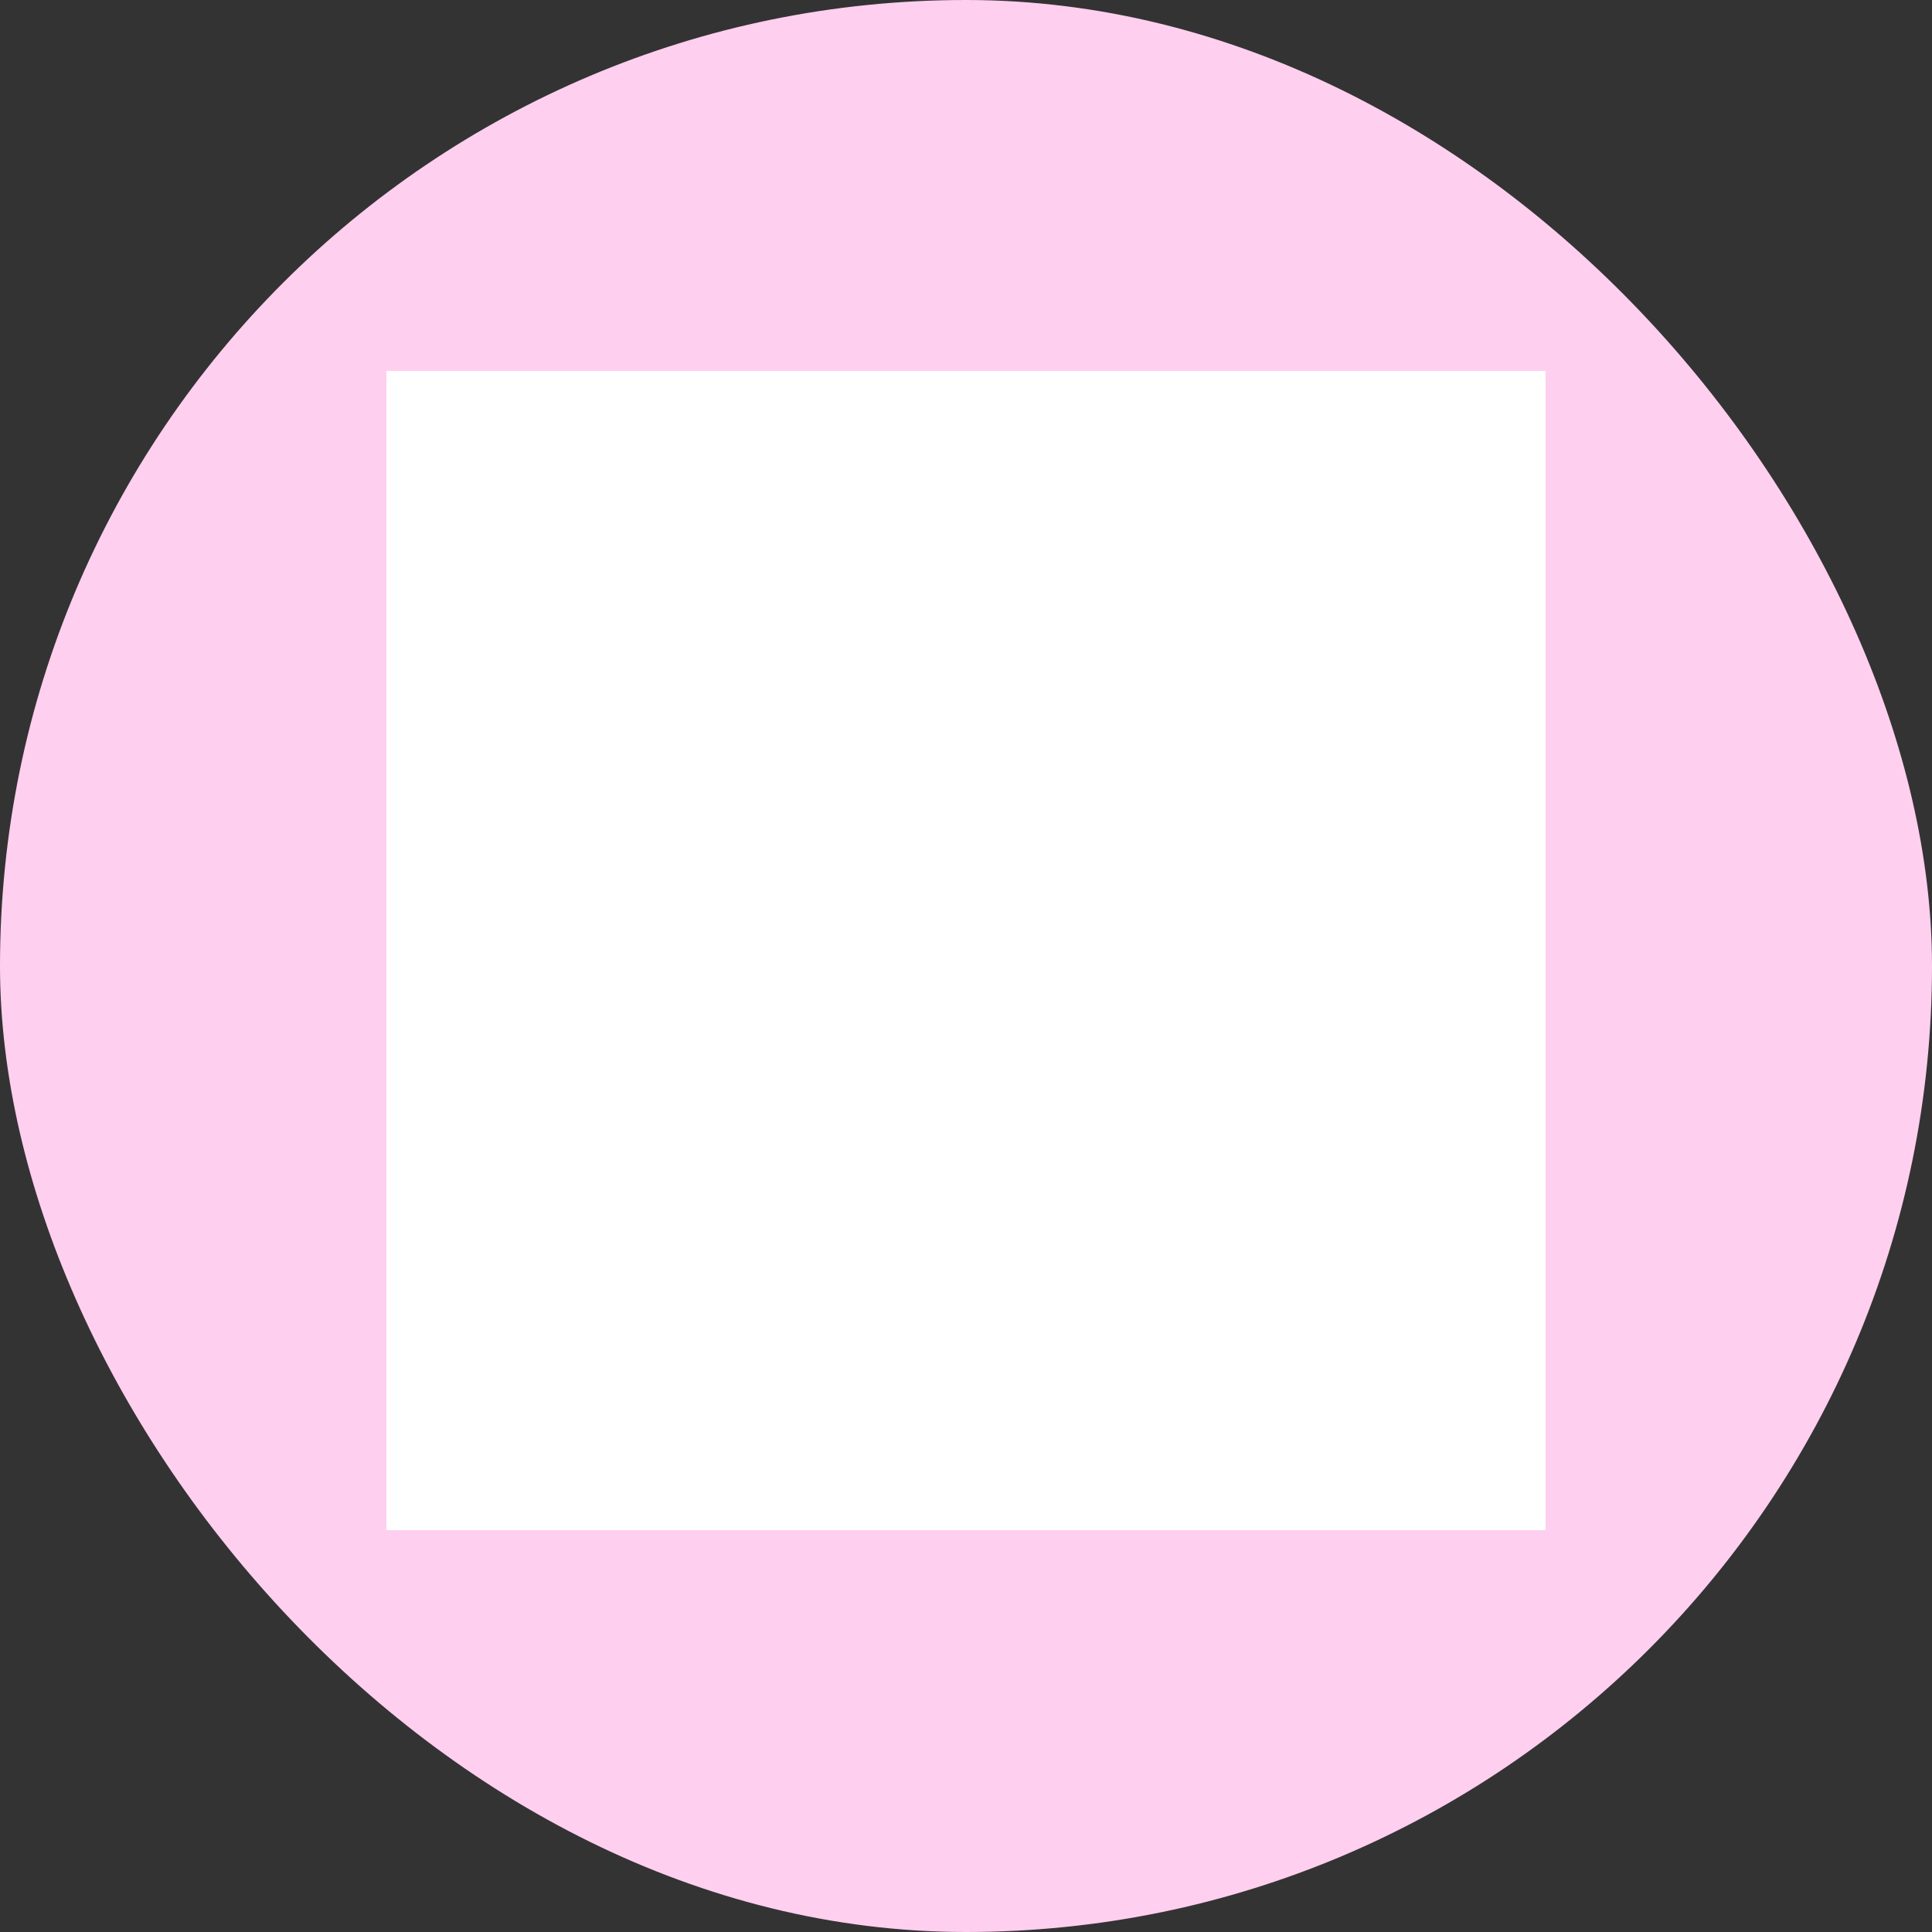
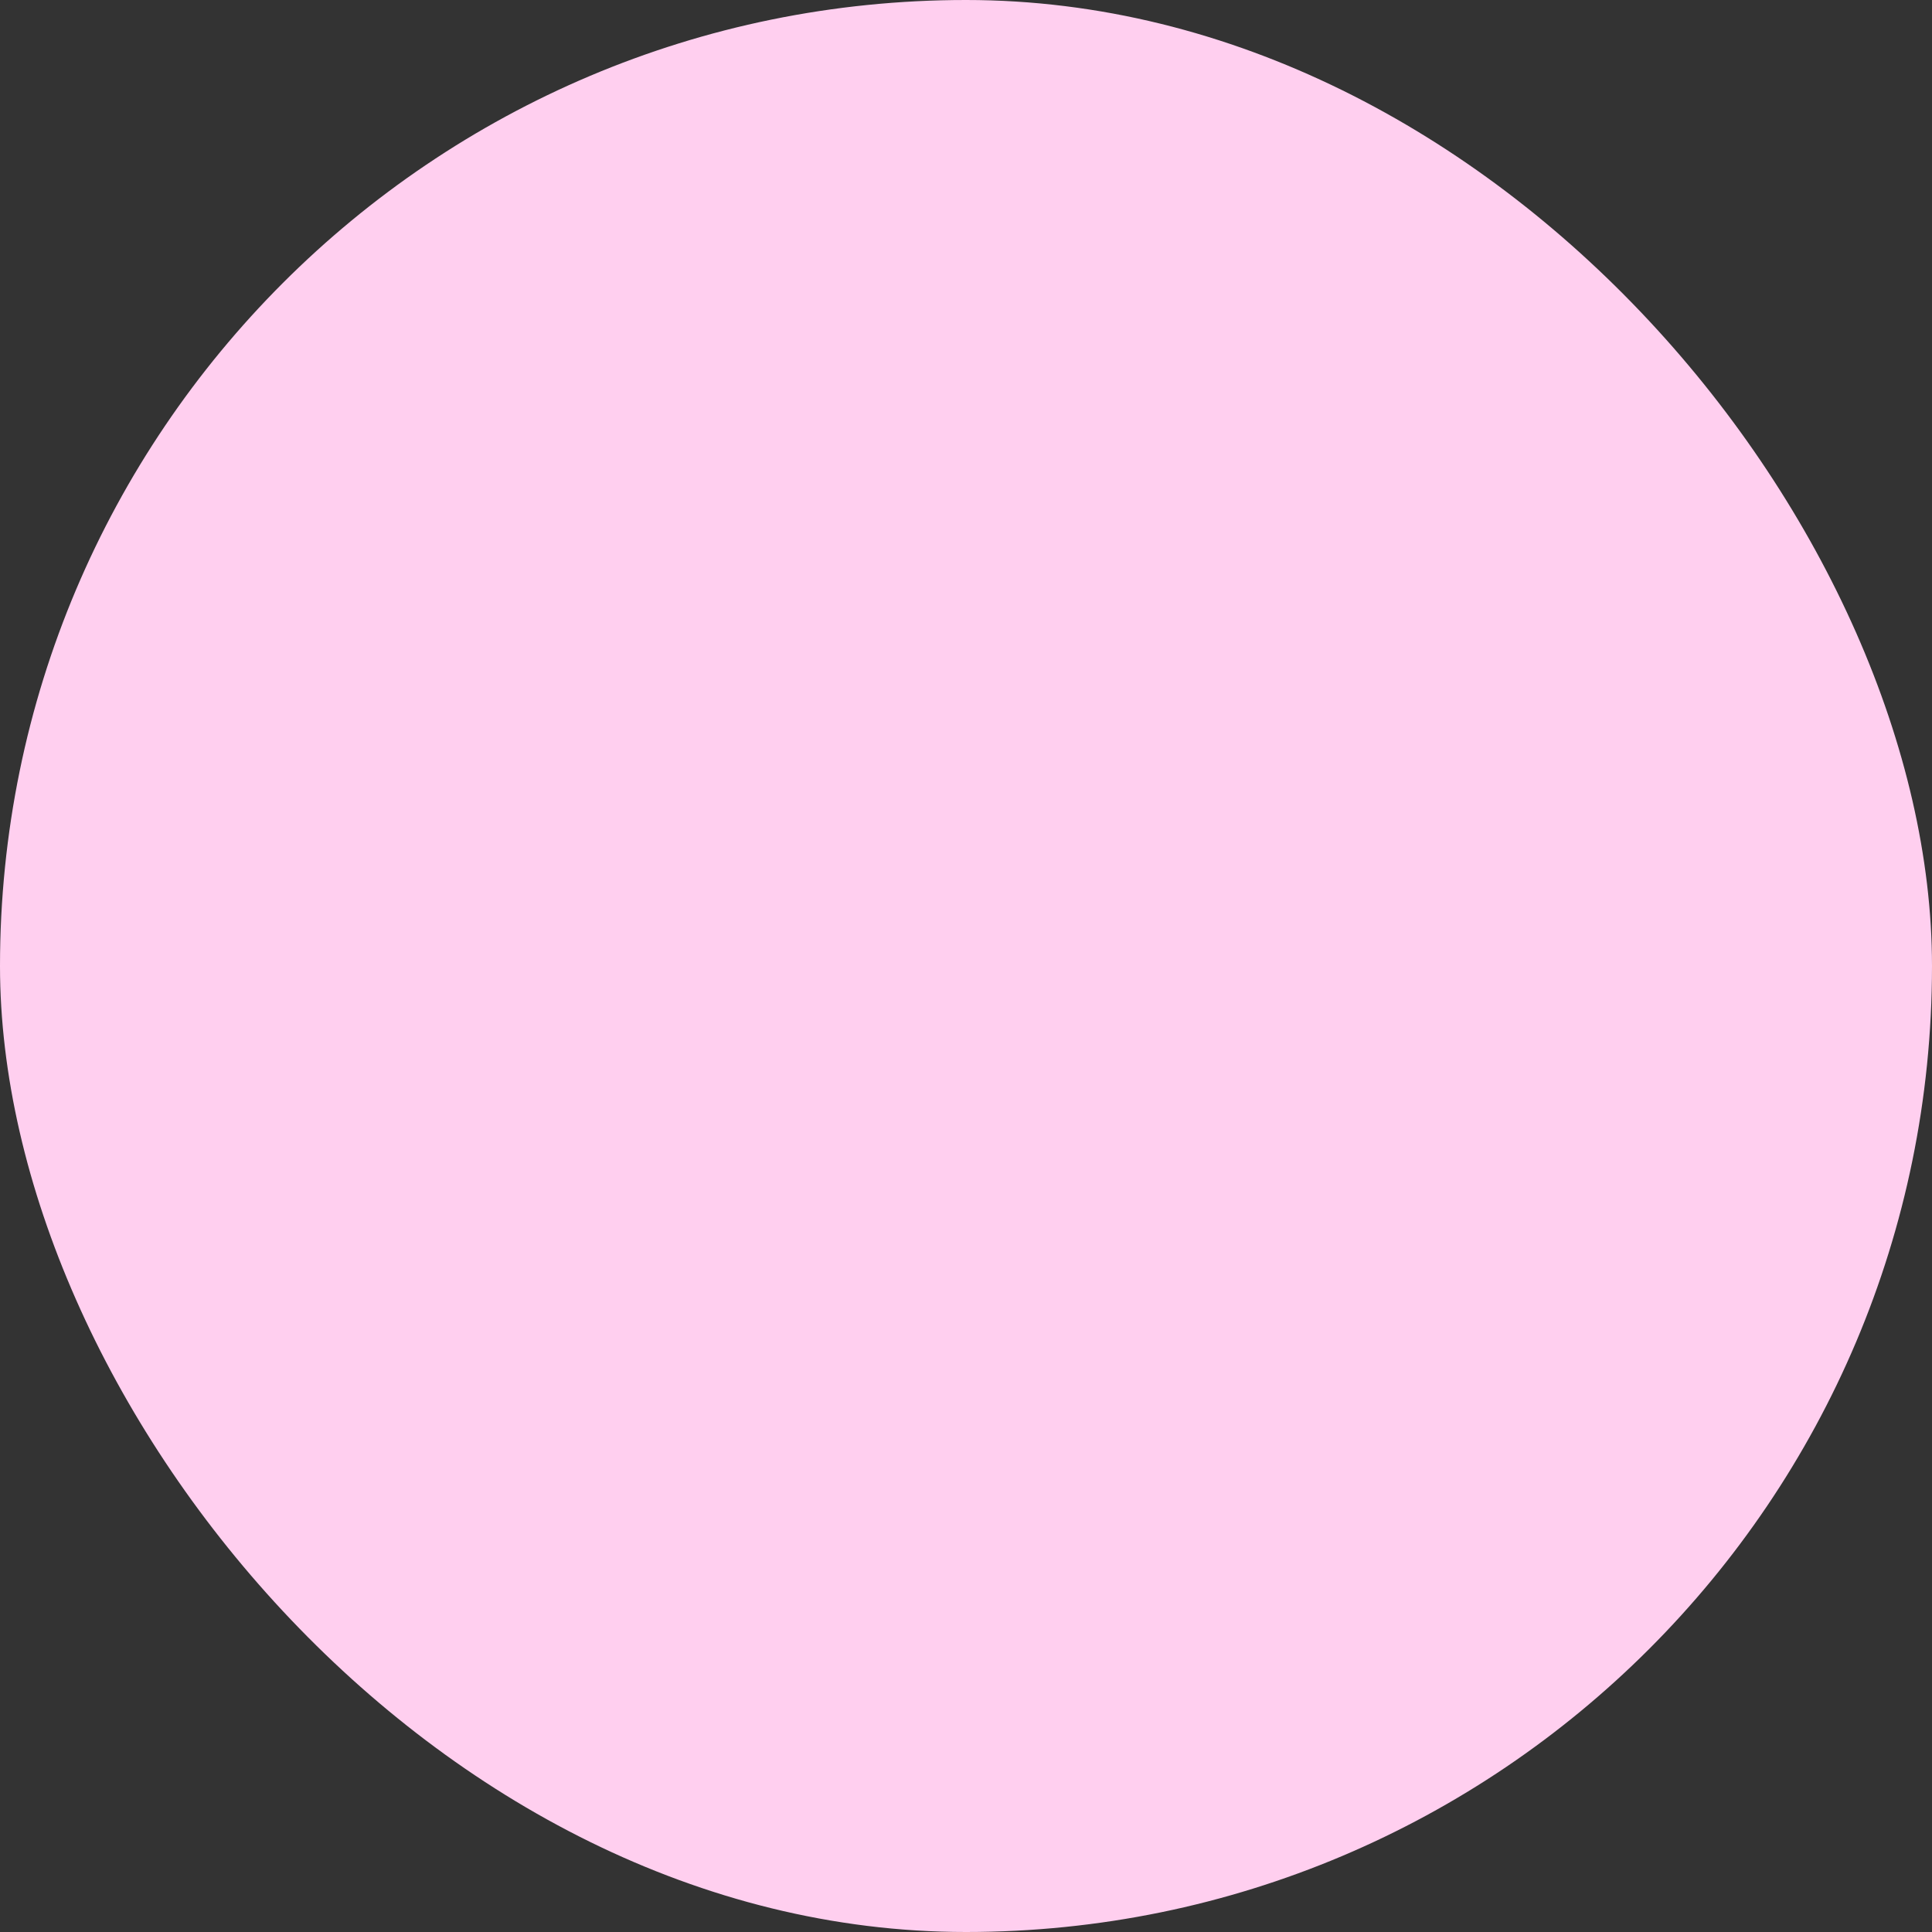
<svg xmlns="http://www.w3.org/2000/svg" width="40" height="40" viewBox="0 0 40 40" fill="none">
  <rect x="0" y="0" width="40" height="40" fill="#333333" stroke="none" />
  <rect width="40" height="40" rx="20" fill="#FFCFEF" />
-   <path d="M8 31.68H32V7.68H8V31.68Z" fill="white" />
</svg>